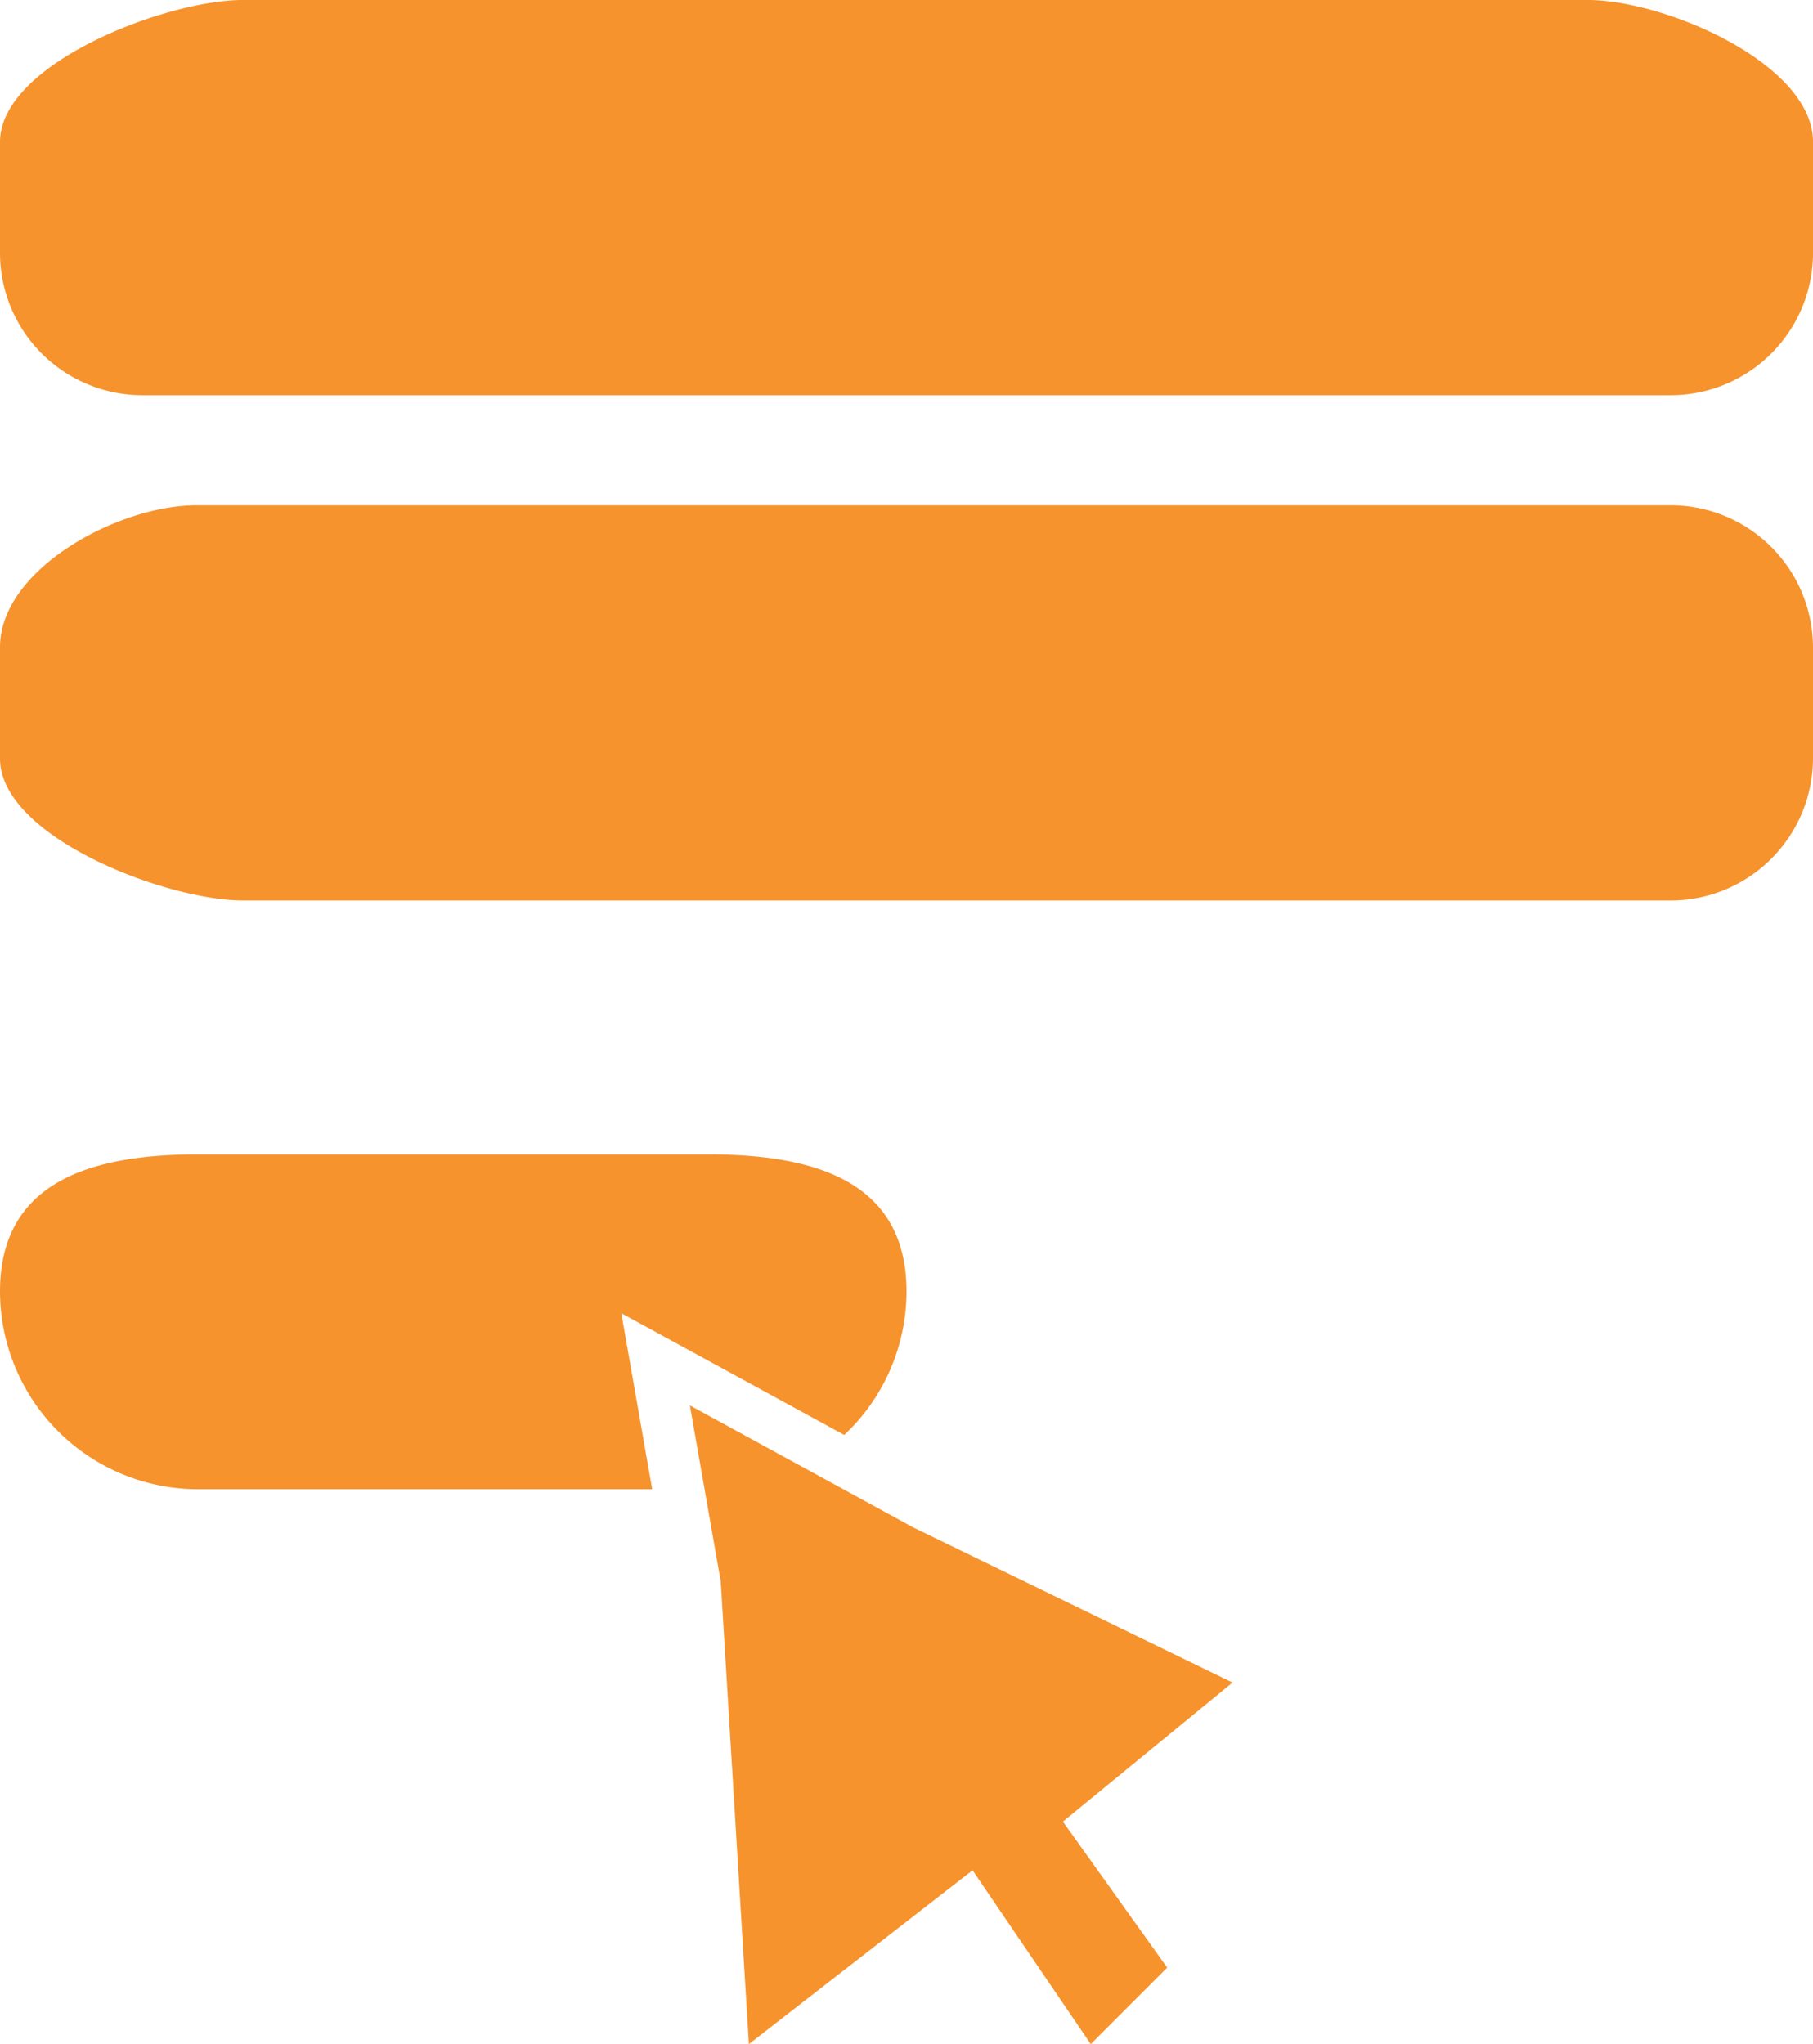
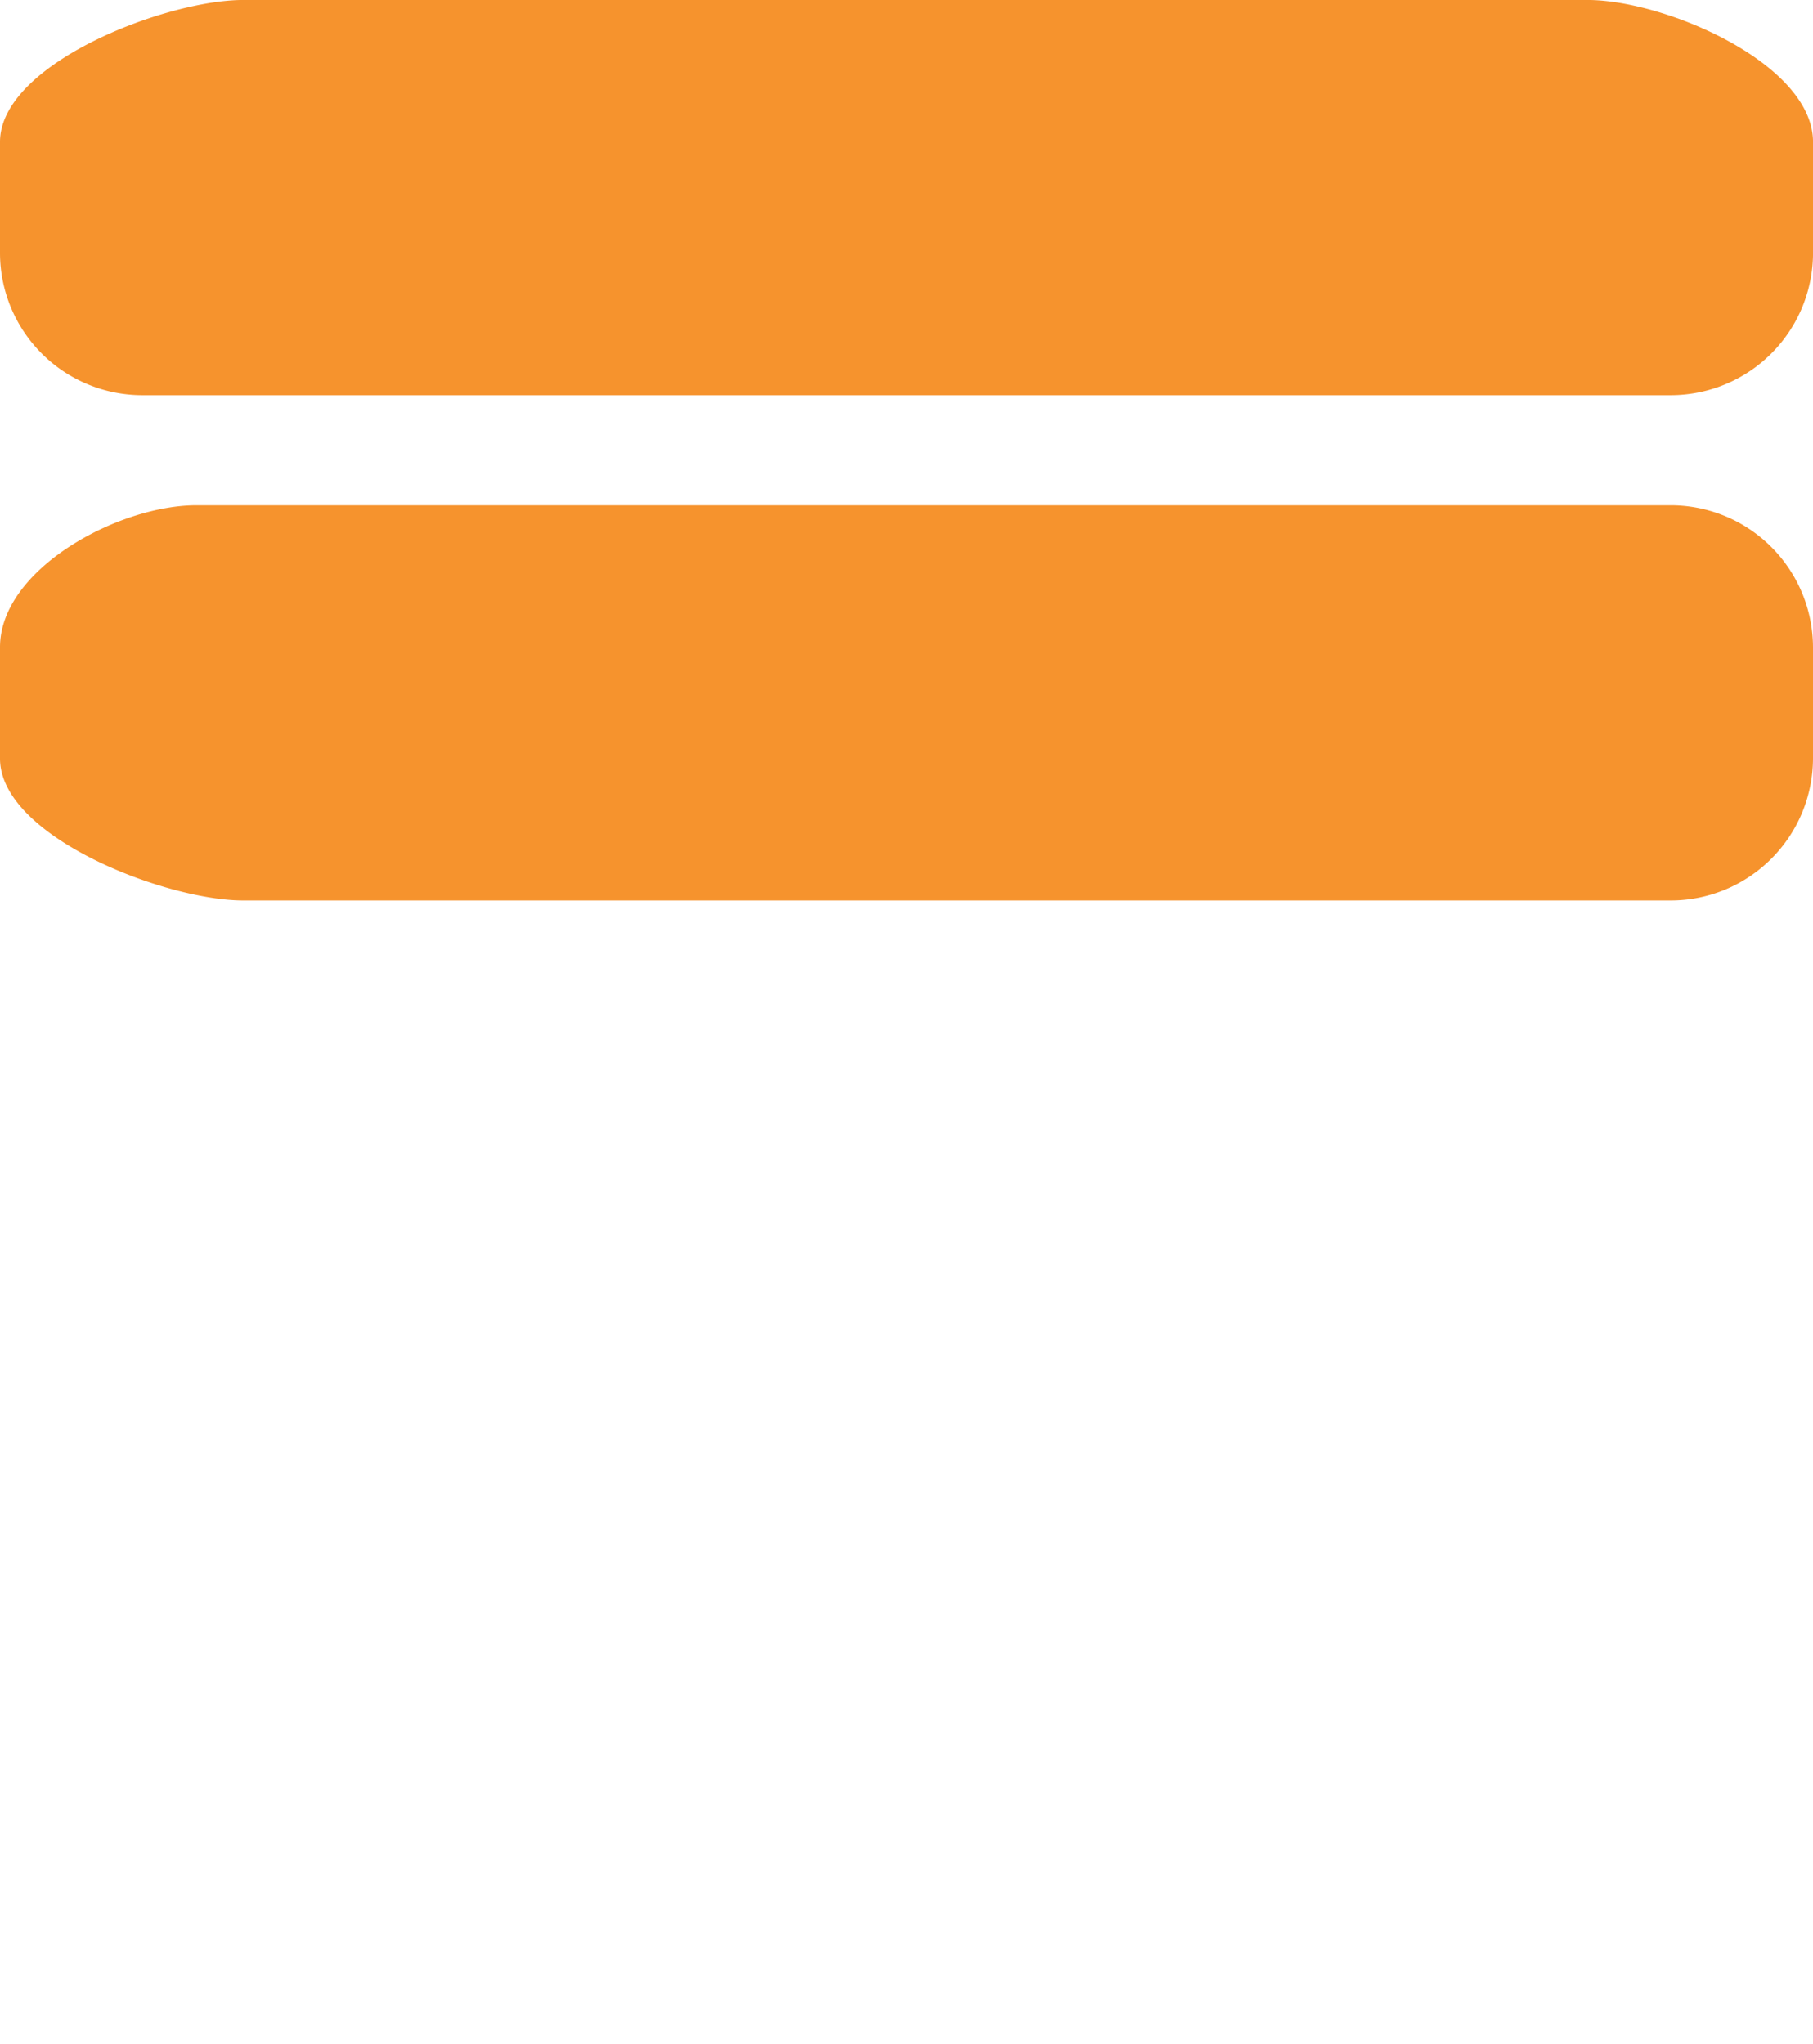
<svg xmlns="http://www.w3.org/2000/svg" id="Group_10180" data-name="Group 10180" width="60.324" height="68" viewBox="0 0 60.324 68">
  <defs>
    <clipPath id="clip-path">
      <rect id="Rectangle_1934" data-name="Rectangle 1934" width="60.324" height="68" fill="none" />
    </clipPath>
  </defs>
  <g id="Group_10179" data-name="Group 10179" clip-path="url(#clip-path)">
    <path id="Path_22448" data-name="Path 22448" d="M55.6,13.148H4.724A4.737,4.737,0,0,1,0,8.425v-3.7C0,2.126,5.5,0,8.094,0H52.817c2.6,0,7.508,2.125,7.508,4.724v3.7A4.737,4.737,0,0,1,55.6,13.148" transform="translate(0 -0.001)" fill="#f6932d" />
    <path id="Path_22449" data-name="Path 22449" d="M55.6,55.848H8.094C5.5,55.848,0,53.722,0,51.124v-3.7c0-2.6,3.936-4.724,6.534-4.724H55.6a4.738,4.738,0,0,1,4.724,4.724v3.7A4.738,4.738,0,0,1,55.6,55.848" transform="translate(0 -25.892)" fill="#f6932d" />
-     <path id="Path_22450" data-name="Path 22450" d="M28.091,106.894a6.551,6.551,0,0,0,2.071-4.77c0-3.616-2.958-4.562-6.574-4.562H6.574c-3.616,0-6.574.946-6.574,4.562A6.593,6.593,0,0,0,6.574,108.7H21.7l-1.026-5.855Z" transform="translate(0 -59.158)" fill="#f6932d" />
-     <path id="Path_22451" data-name="Path 22451" d="M76.369,127.993l-10.638-5.168-7.417-4.051,1.026,5.855.937,15.391,7.442-5.782,3.932,5.782,2.544-2.544-3.47-4.857Z" transform="translate(-35.359 -72.02)" fill="#f6932d" />
  </g>
</svg>